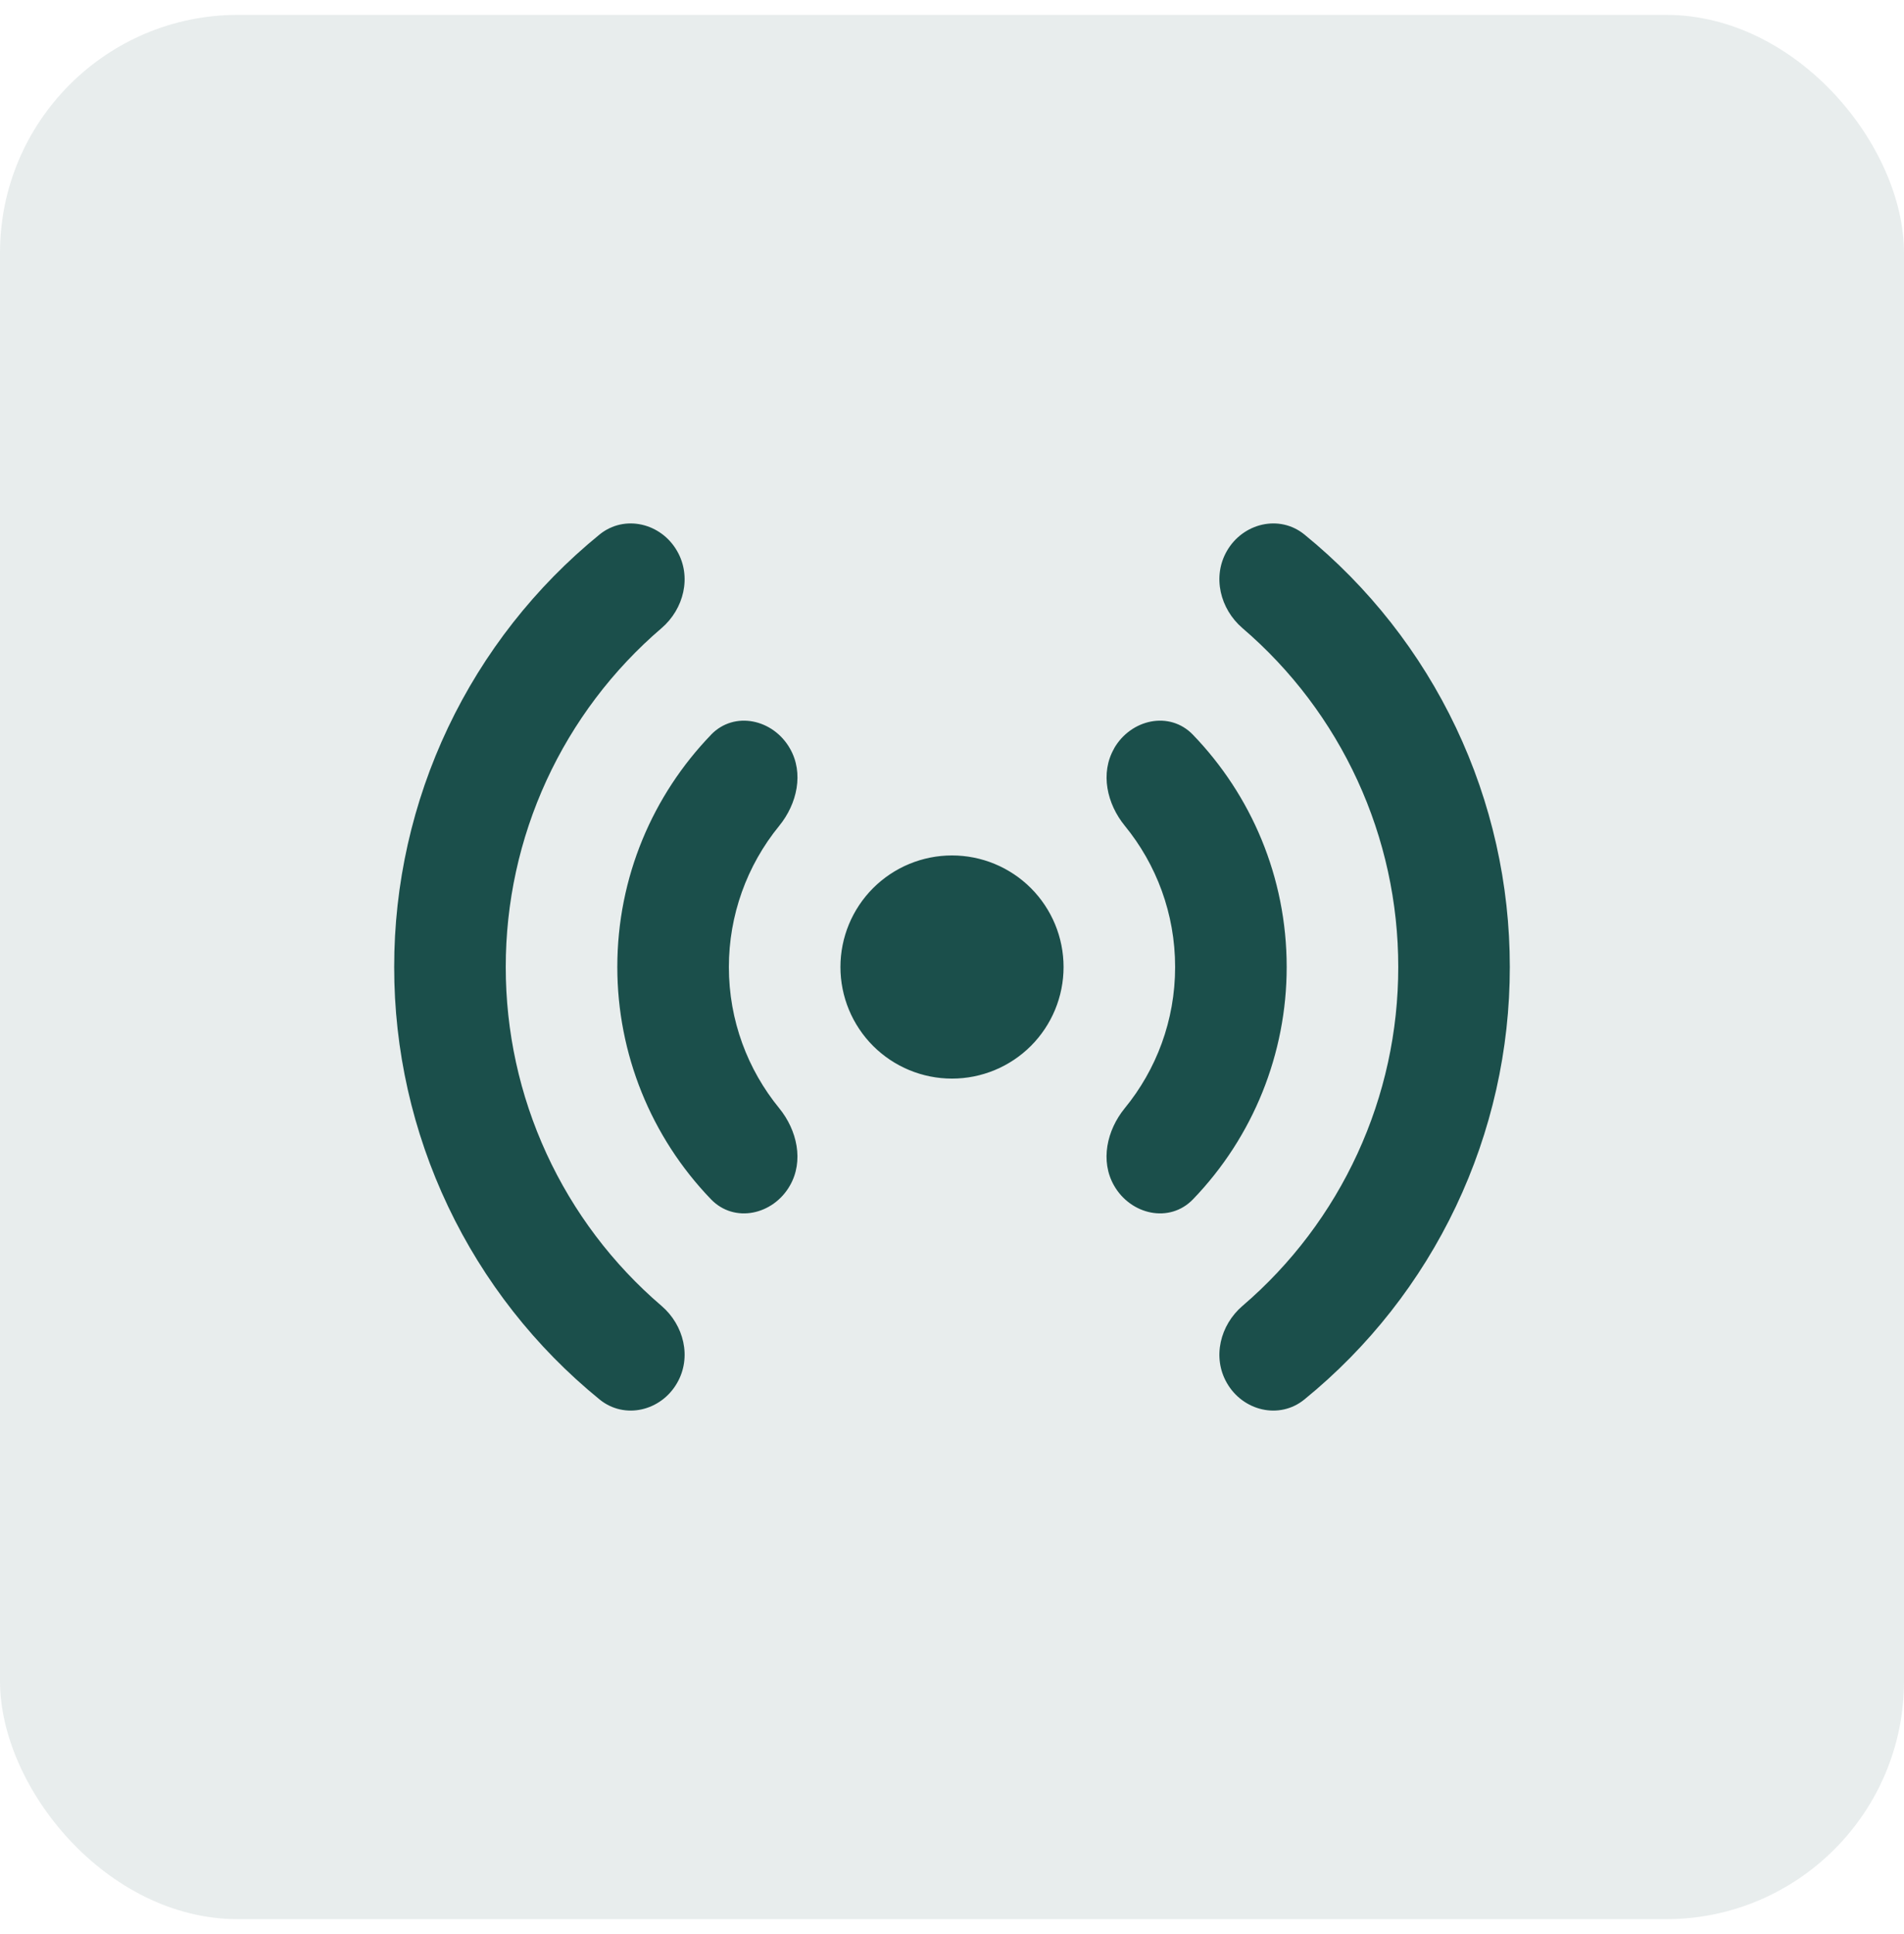
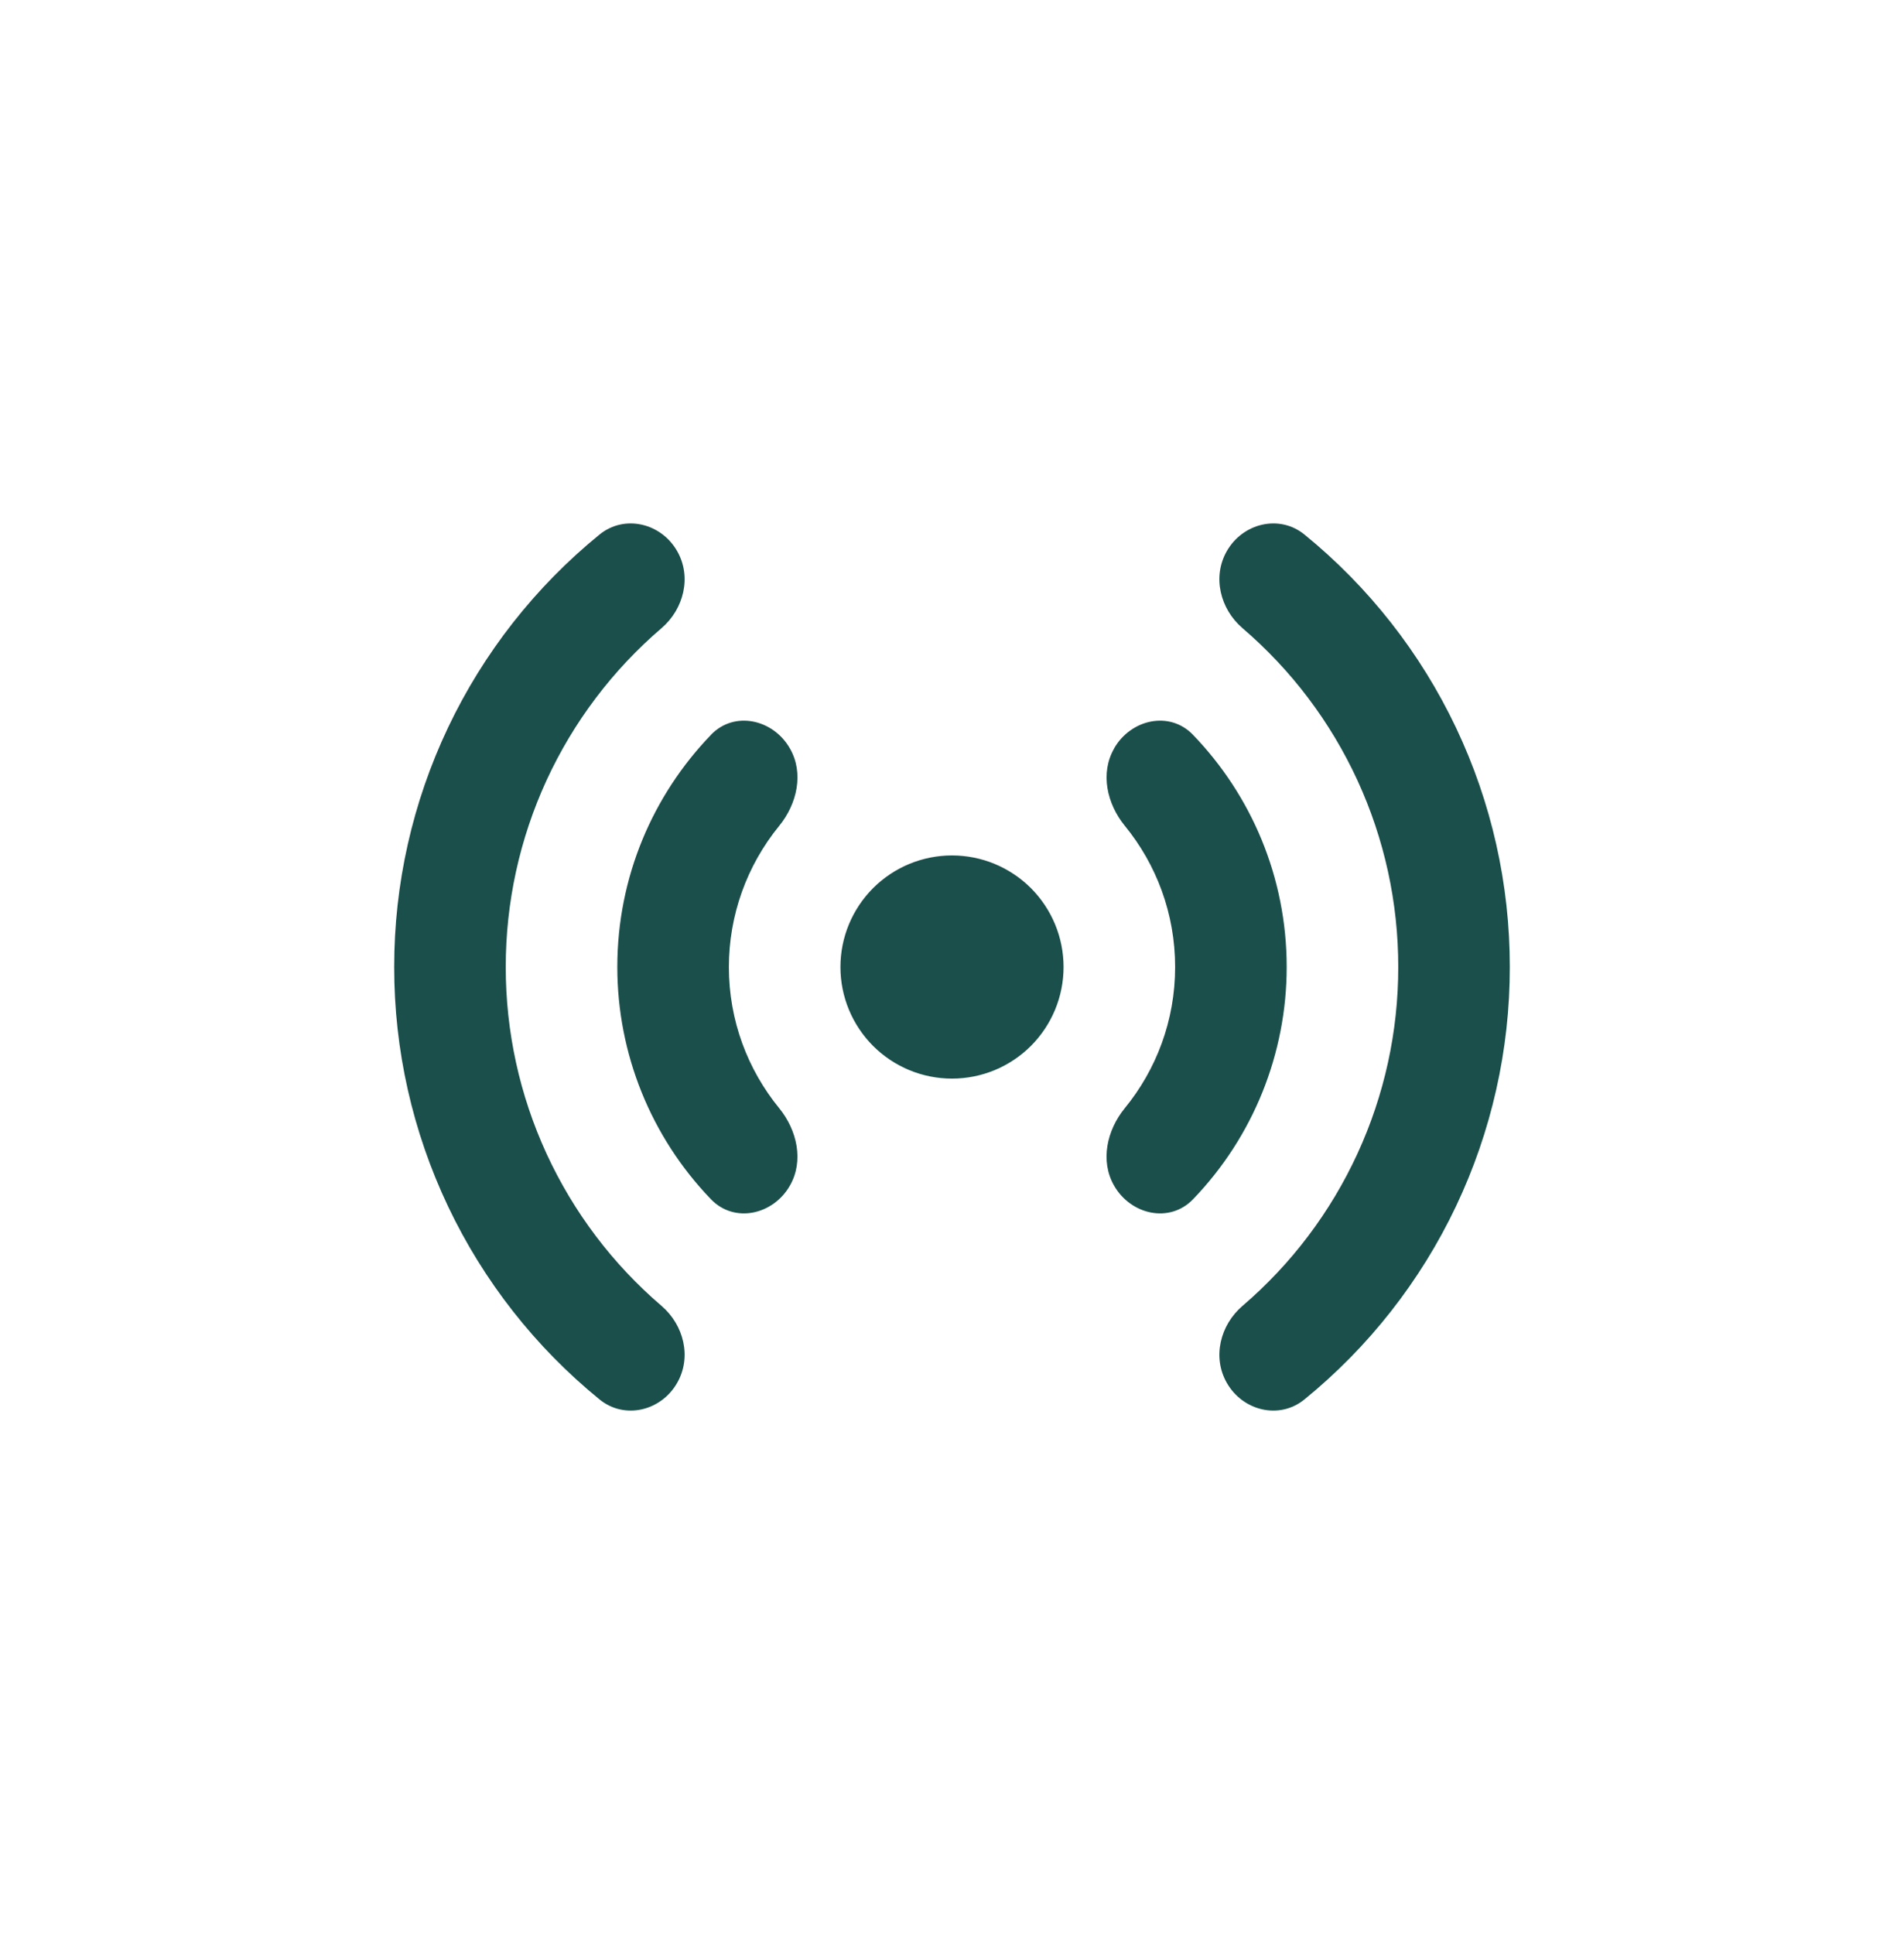
<svg xmlns="http://www.w3.org/2000/svg" width="64" height="65" viewBox="0 0 64 65" fill="none">
-   <rect y="0.5" width="64" height="64" rx="8" fill="#1B4F4B" fill-opacity="0.1" />
  <path fill-rule="evenodd" clip-rule="evenodd" d="M20.152 17.965C20.995 17.28 22.225 17.58 22.762 18.523C23.255 19.383 22.988 20.465 22.238 21.11C20.593 22.517 19.274 24.264 18.369 26.23C17.465 28.197 16.998 30.336 17 32.5C16.998 34.664 17.465 36.803 18.369 38.769C19.274 40.736 20.593 42.483 22.238 43.89C22.988 44.535 23.255 45.615 22.762 46.475C22.225 47.42 20.995 47.72 20.152 47.032C17.994 45.275 16.255 43.059 15.061 40.545C13.867 38.031 13.248 35.283 13.25 32.5C13.248 29.716 13.866 26.968 15.06 24.453C16.254 21.939 17.994 19.722 20.152 17.965ZM41.237 18.523C40.745 19.383 41.013 20.465 41.763 21.11C43.407 22.517 44.726 24.264 45.63 26.23C46.535 28.197 47.002 30.336 47 32.5C47.002 34.664 46.535 36.803 45.63 38.769C44.726 40.736 43.407 42.483 41.763 43.89C41.013 44.535 40.745 45.615 41.237 46.475C41.775 47.42 43.005 47.72 43.847 47.032C46.006 45.275 47.745 43.059 48.939 40.545C50.133 38.031 50.752 35.283 50.75 32.5C50.752 29.716 50.134 26.968 48.94 24.453C47.746 21.939 46.006 19.722 43.847 17.965C43.005 17.28 41.775 17.58 41.237 18.523ZM23.898 24.695C24.685 23.878 25.99 24.17 26.552 25.155C27.027 25.98 26.795 27.015 26.192 27.755C25.098 29.094 24.5 30.77 24.5 32.5C24.5 34.3 25.135 35.953 26.192 37.245C26.795 37.985 27.025 39.02 26.552 39.845C25.99 40.83 24.685 41.123 23.898 40.305C21.878 38.209 20.75 35.411 20.75 32.5C20.75 29.468 21.95 26.718 23.9 24.695M37.45 25.155C36.975 25.98 37.205 27.015 37.81 27.755C38.865 29.045 39.5 30.7 39.5 32.5C39.5 34.3 38.865 35.953 37.807 37.245C37.203 37.985 36.975 39.02 37.447 39.845C38.01 40.83 39.315 41.123 40.102 40.305C42.122 38.209 43.25 35.411 43.25 32.5C43.25 29.468 42.05 26.718 40.1 24.695C39.315 23.878 38.01 24.17 37.447 25.155M32 36.25C32.995 36.25 33.948 35.855 34.652 35.152C35.355 34.448 35.75 33.495 35.75 32.5C35.75 31.505 35.355 30.552 34.652 29.848C33.948 29.145 32.995 28.75 32 28.75C31.005 28.75 30.052 29.145 29.348 29.848C28.645 30.552 28.25 31.505 28.25 32.5C28.25 33.495 28.645 34.448 29.348 35.152C30.052 35.855 31.005 36.25 32 36.25Z" fill="#1B4F4B" />
</svg>